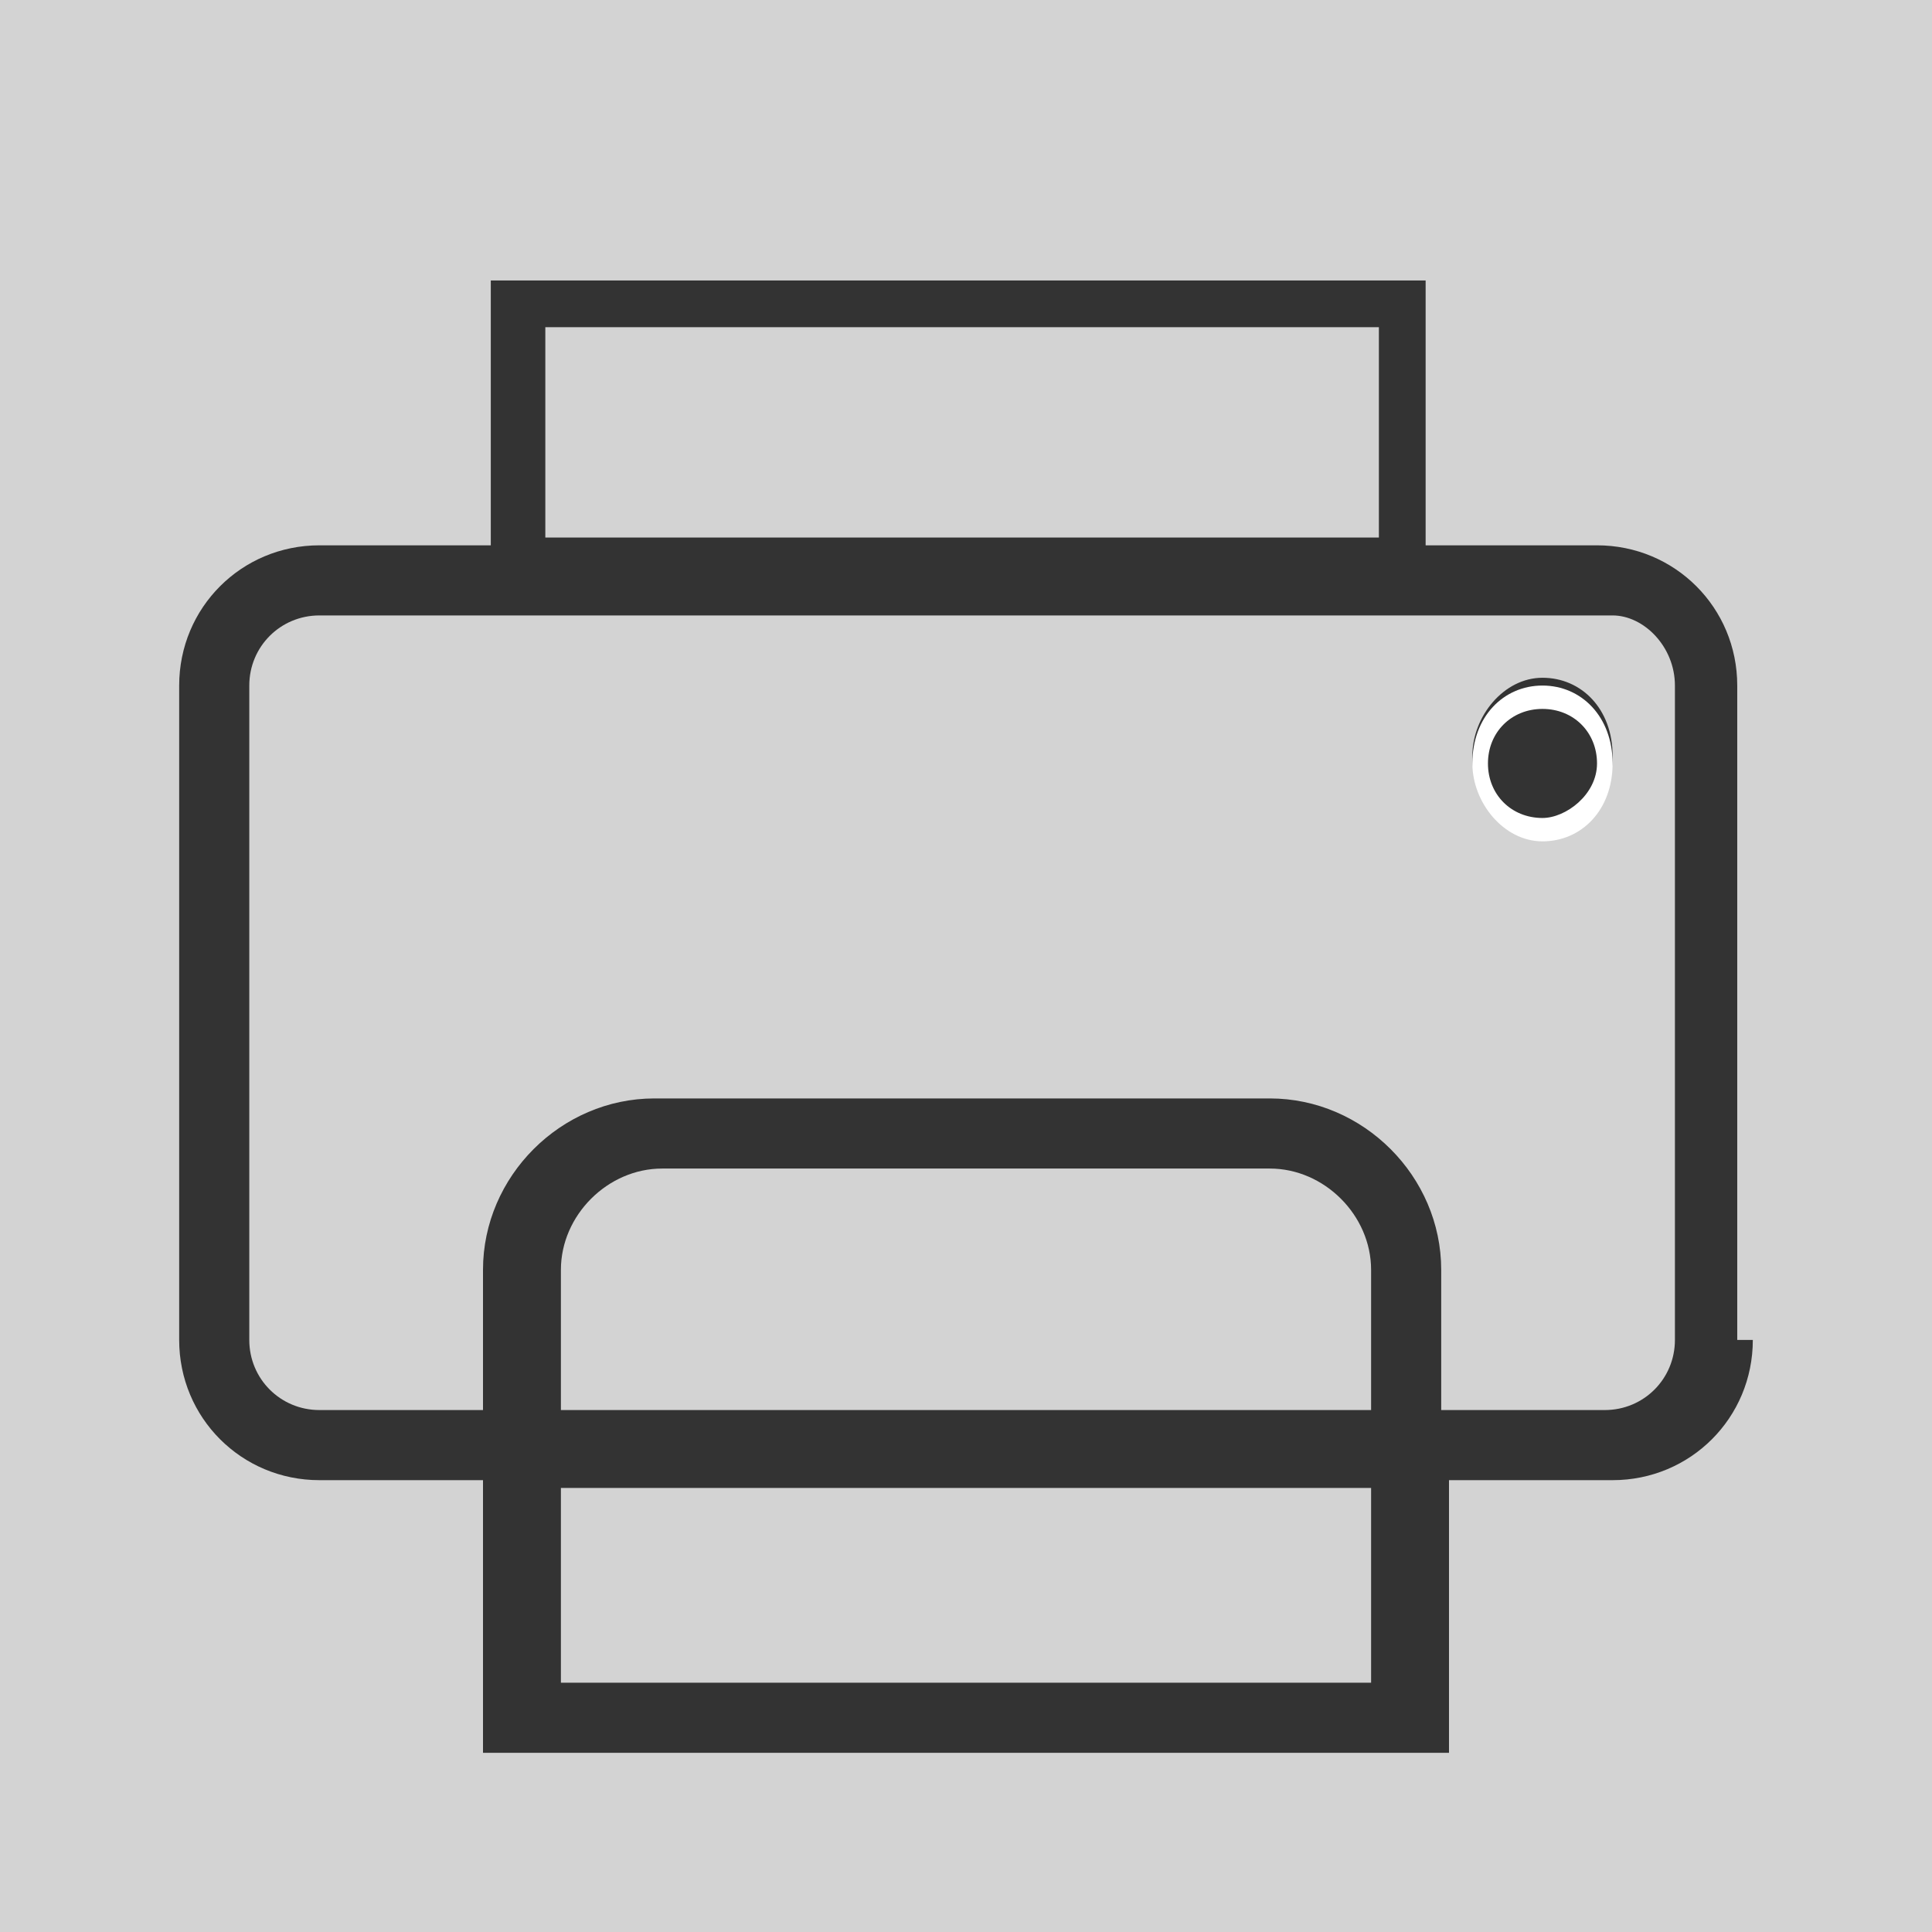
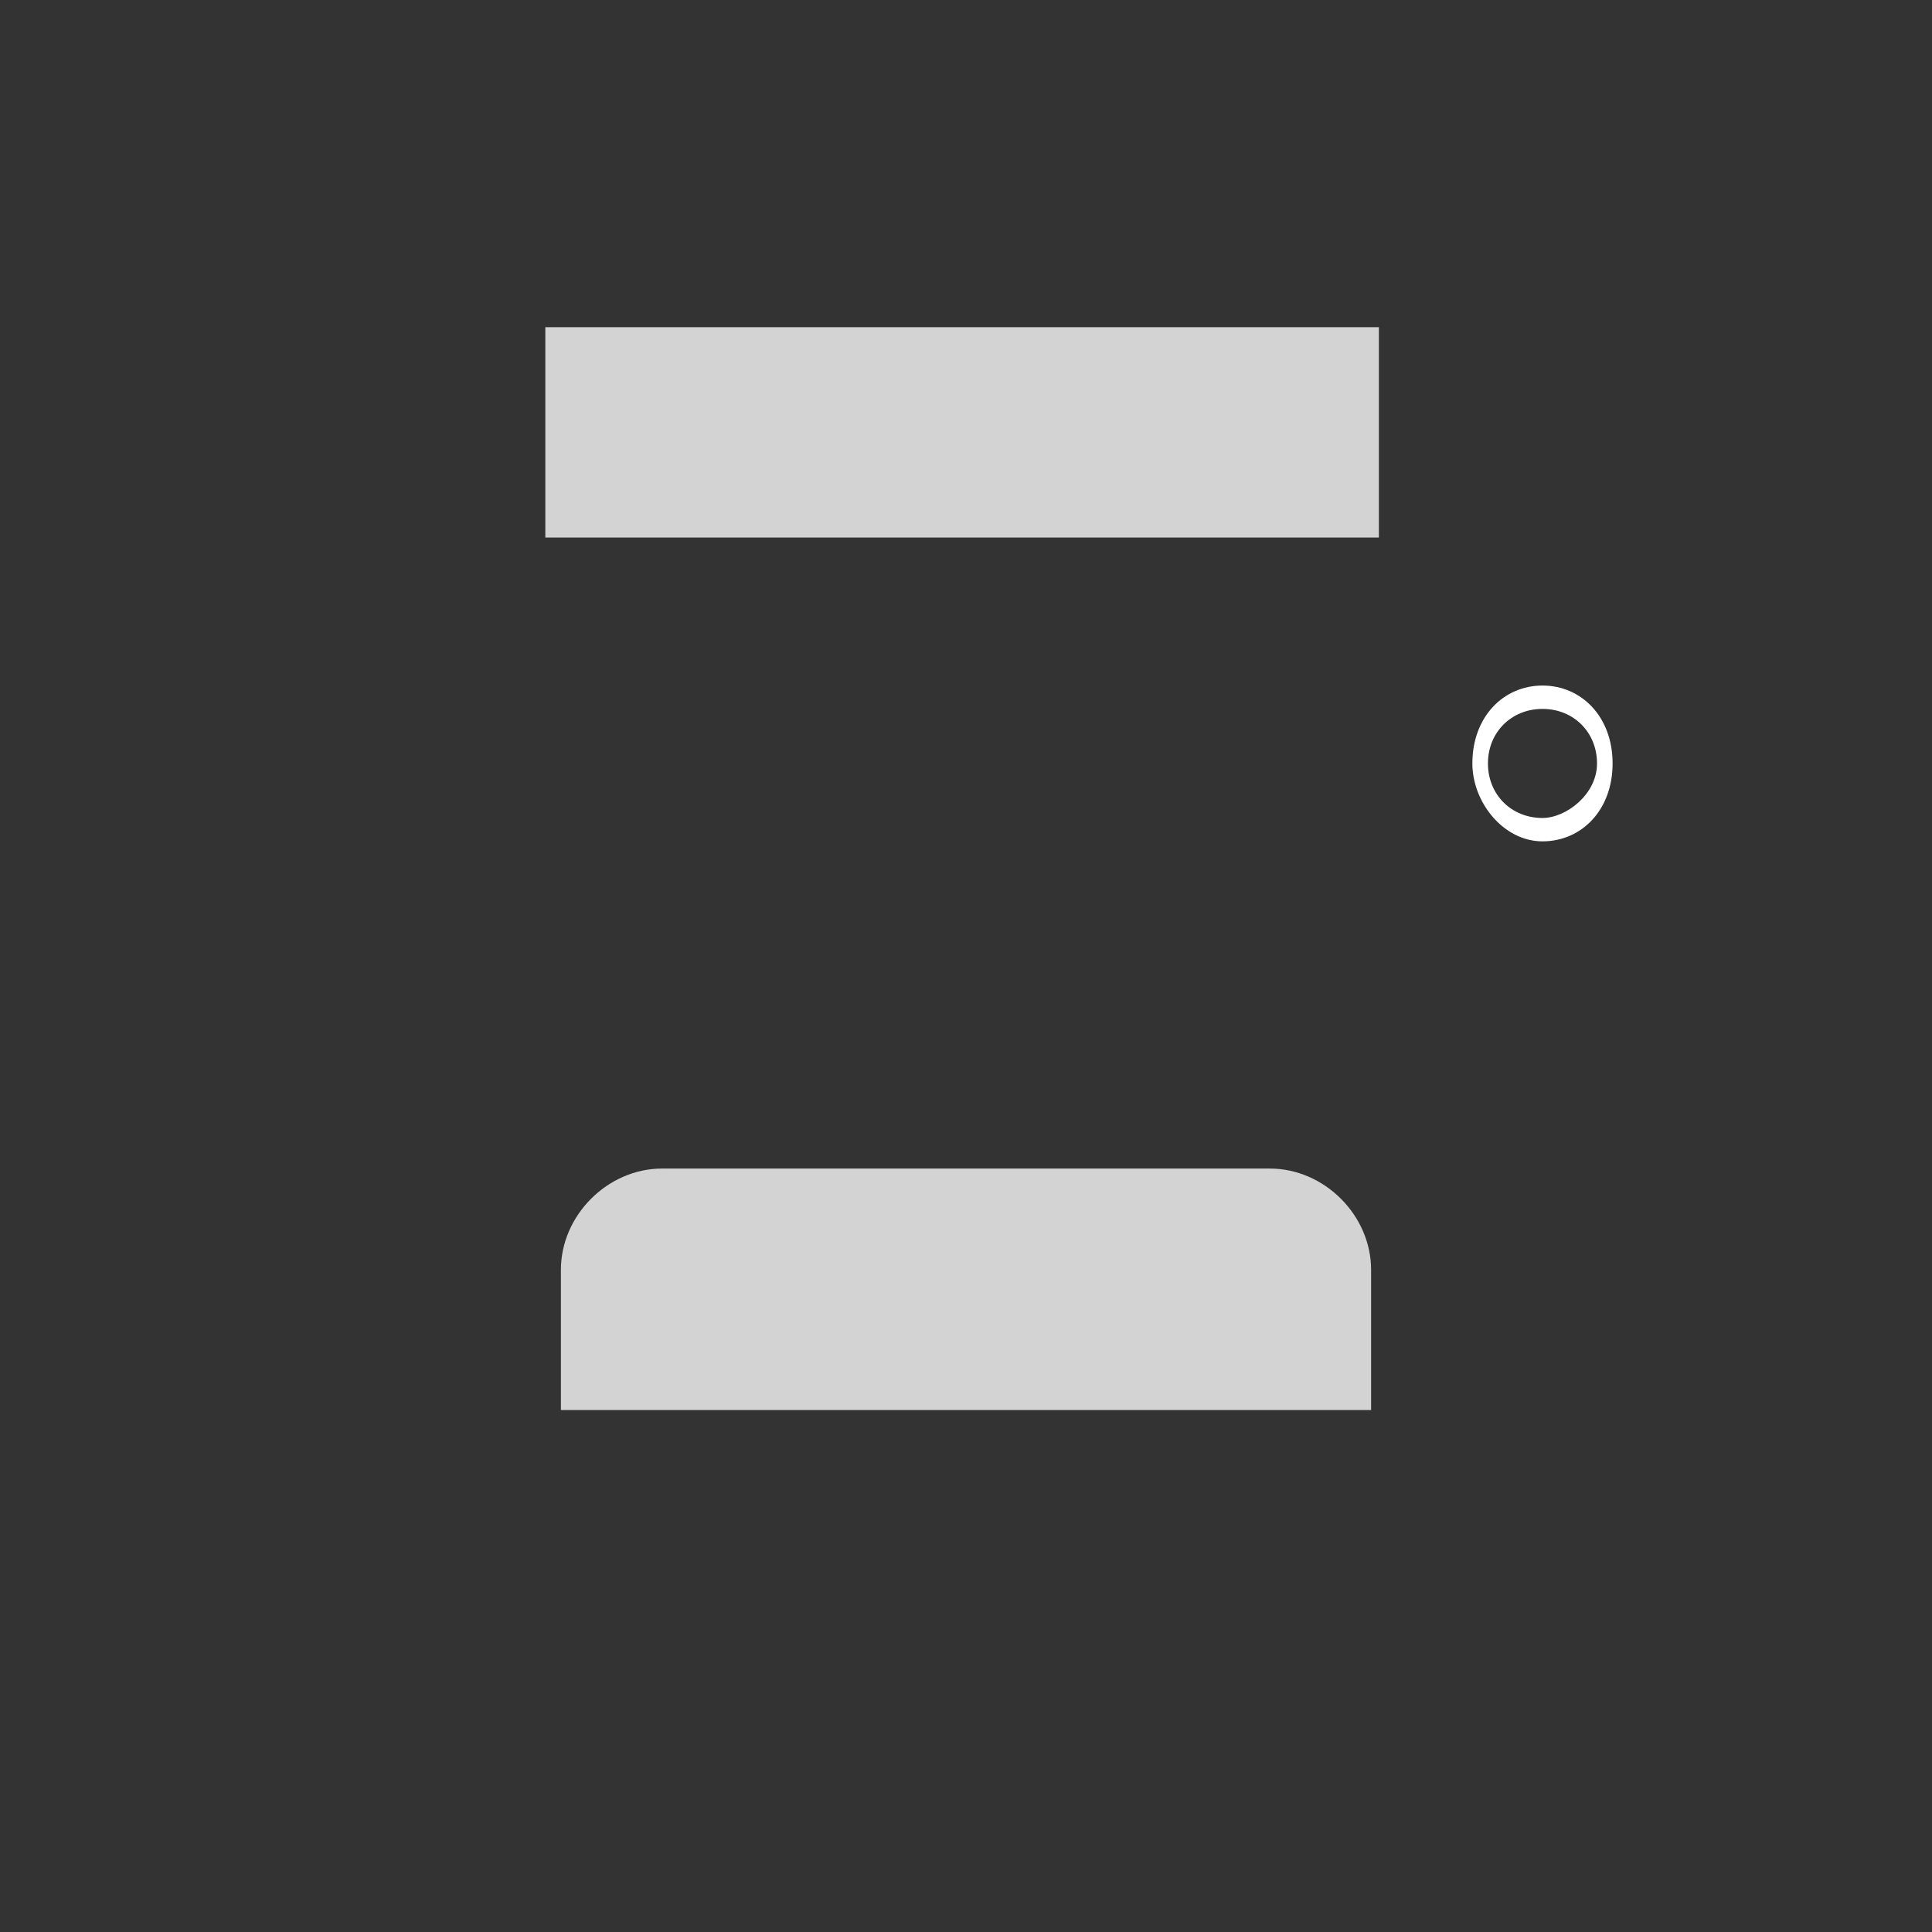
<svg xmlns="http://www.w3.org/2000/svg" version="1.1" id="Layer_1" x="0px" y="0px" viewBox="0 0 24.8 24.8" style="enable-background:new 0 0 24.8 24.8;" xml:space="preserve">
  <rect x="0" y="0" width="24.8" height="24.8" fill="#333333" stroke="none" />
  <style type="text/css">
	.st0{fill:#D3D3D3;}
	.st1{fill:#FFFFFF;}
</style>
  <g>
    <path class="st0" d="M16.3,15H8.5c-0.7,0-1.3,0.6-1.3,1.3v1.8h10.4v-1.8C17.6,15.6,17,15,16.3,15z" />
-     <rect x="7.2" y="19.1" class="st0" width="10.4" height="2.5" />
    <rect x="7" y="4.2" class="st0" width="10.7" height="2.7" />
-     <path class="st0" d="M0,0v24.8h24.8V0H0z M22.5,17.2c0,1-0.8,1.8-1.8,1.8h-2.1v3.5H6.2v-3.5H4.1c-1,0-1.8-0.8-1.8-1.8V8.8   c0-1,0.8-1.8,1.8-1.8h2.2V3.6h12v3.4h2.2c1,0,1.8,0.8,1.8,1.8V17.2z" />
-     <path class="st0" d="M20.7,7.9H4.1c-0.5,0-0.9,0.4-0.9,0.9v8.4c0,0.5,0.4,0.9,0.9,0.9h2.1v-1.8c0-1.2,1-2.2,2.2-2.2h7.9   c1.2,0,2.2,1,2.2,2.2v1.8h2.1c0.5,0,0.9-0.4,0.9-0.9V8.8C21.5,8.3,21.1,7.9,20.7,7.9z M19.8,10.7c-0.5,0-0.9-0.4-0.9-1   c0-0.5,0.4-1,0.9-1s0.9,0.4,0.9,1C20.7,10.3,20.3,10.7,19.8,10.7z" />
    <path class="st1" d="M19.8,8.8c-0.5,0-0.9,0.4-0.9,1c0,0.5,0.4,1,0.9,1s0.9-0.4,0.9-1C20.7,9.2,20.3,8.8,19.8,8.8z M19.8,10.5   c-0.4,0-0.7-0.3-0.7-0.7s0.3-0.7,0.7-0.7s0.7,0.3,0.7,0.7S20.1,10.5,19.8,10.5z" />
  </g>
</svg>